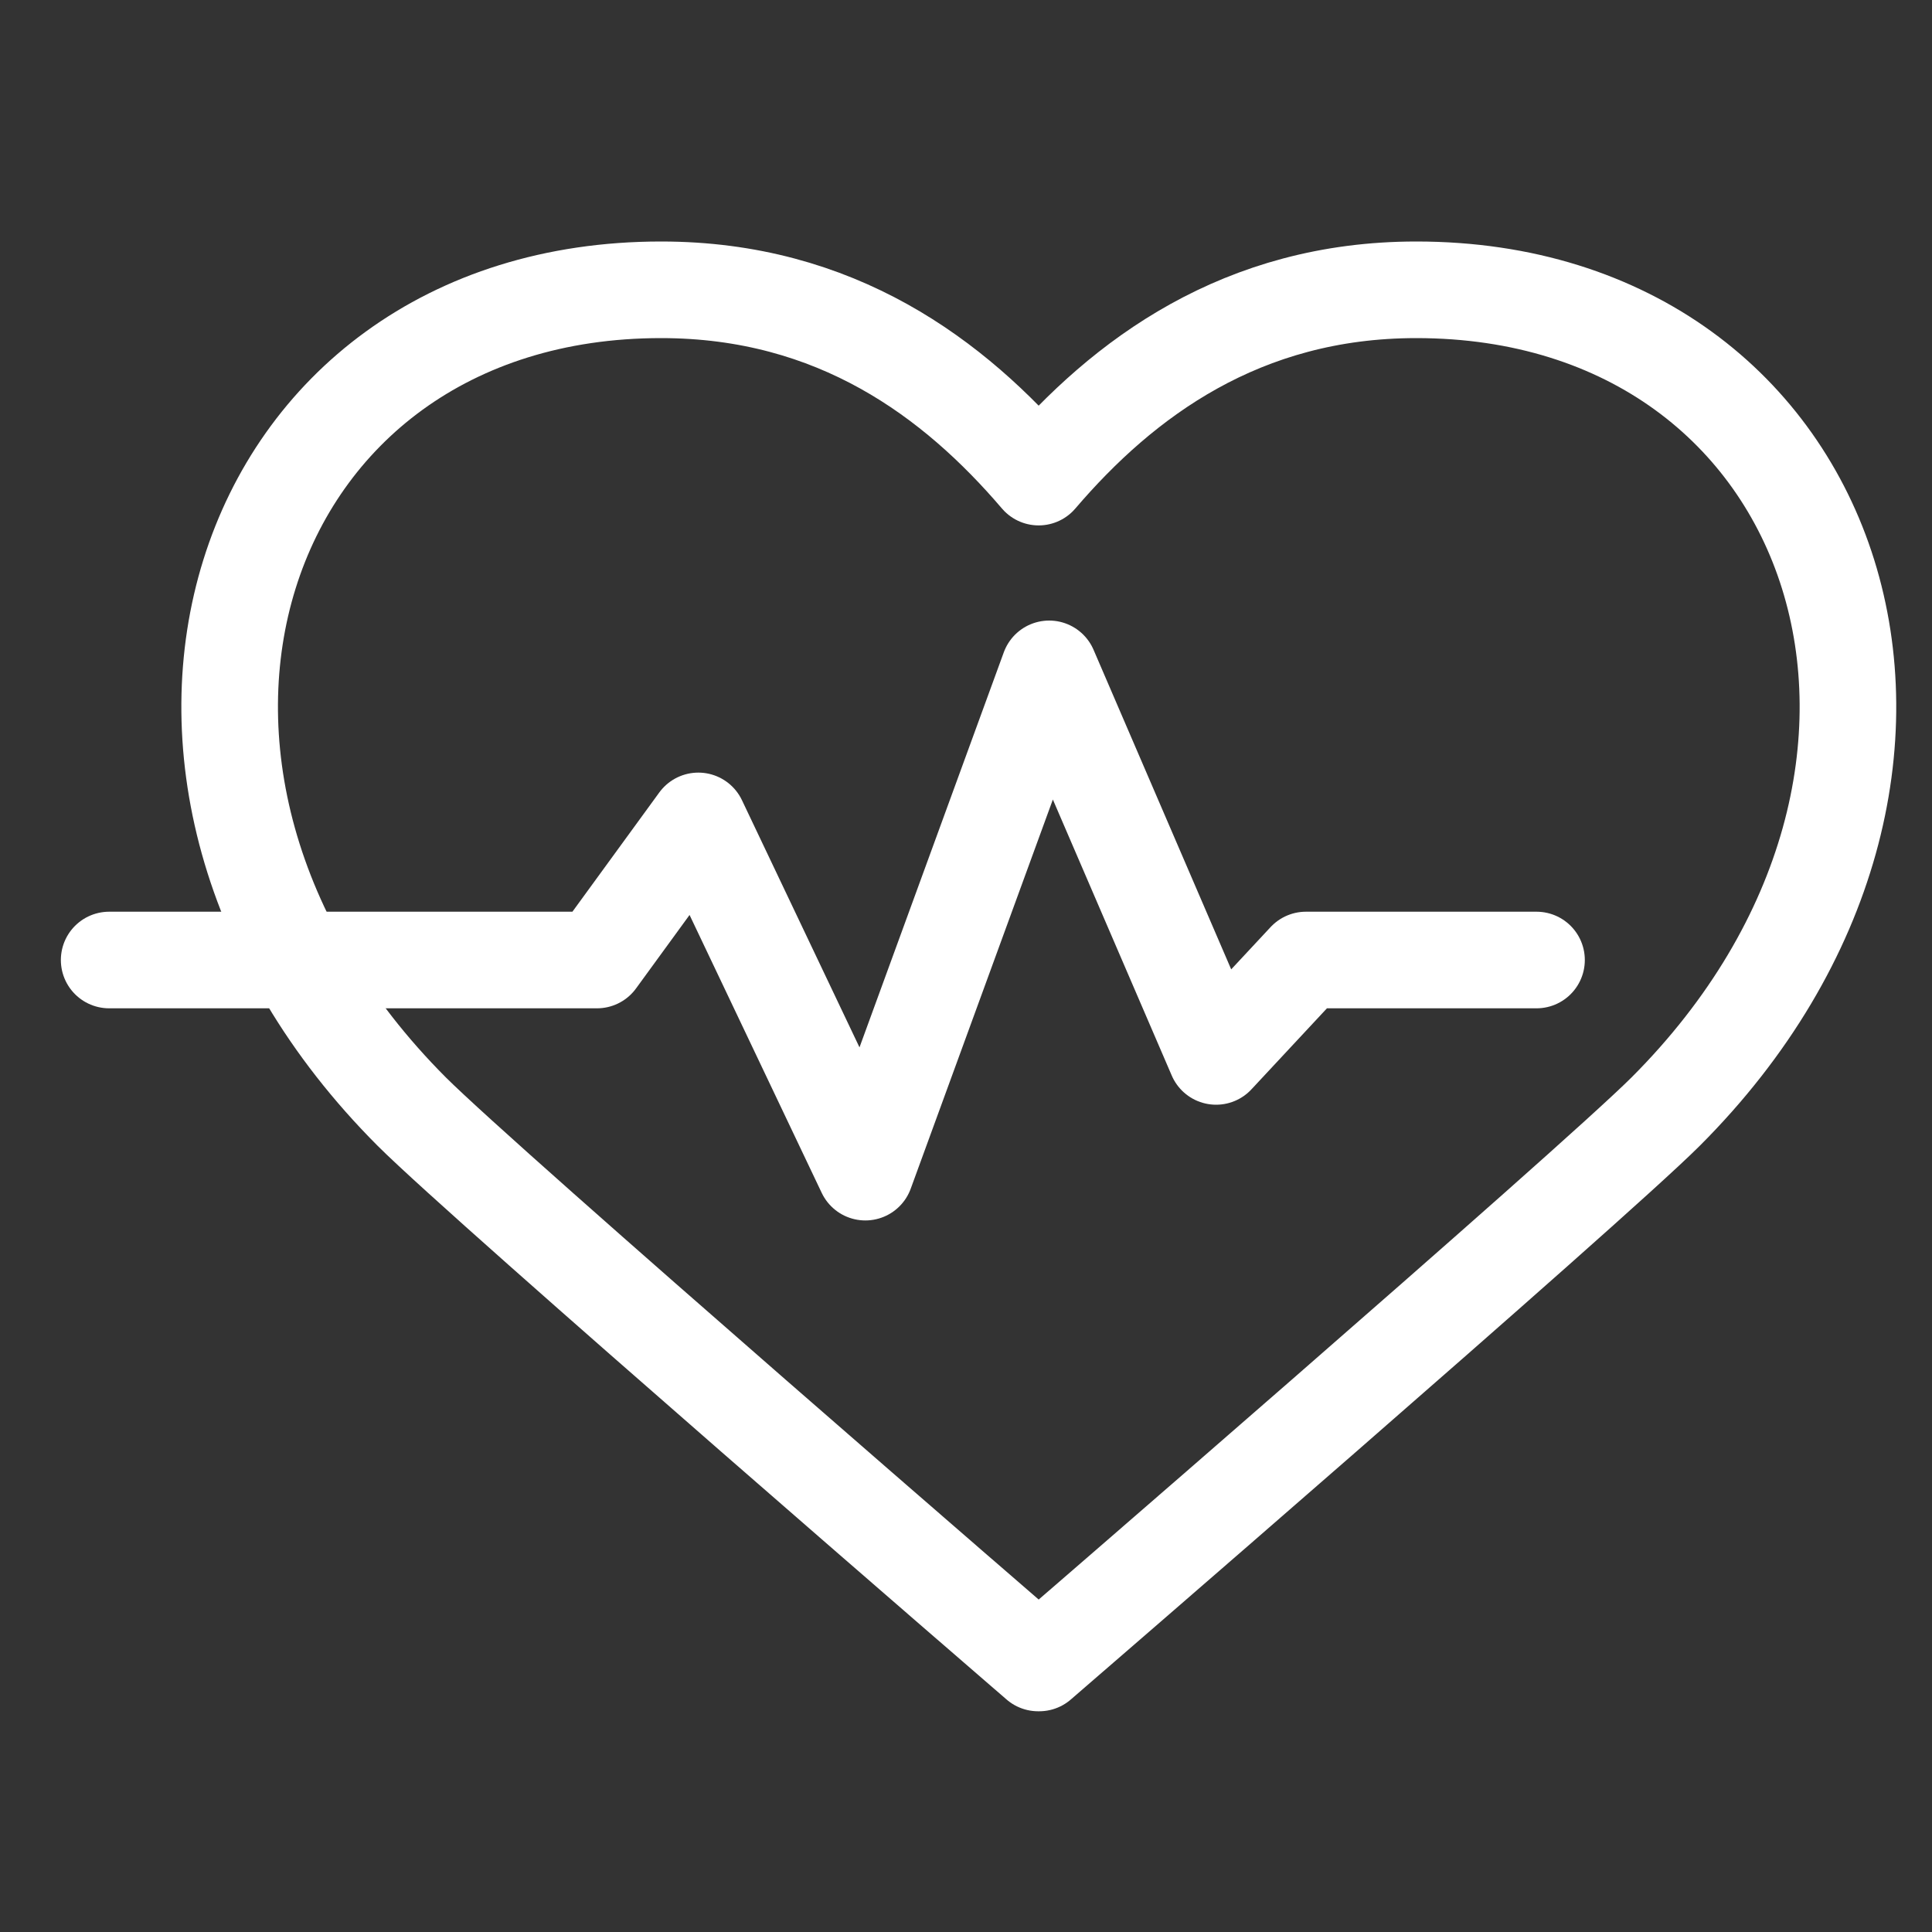
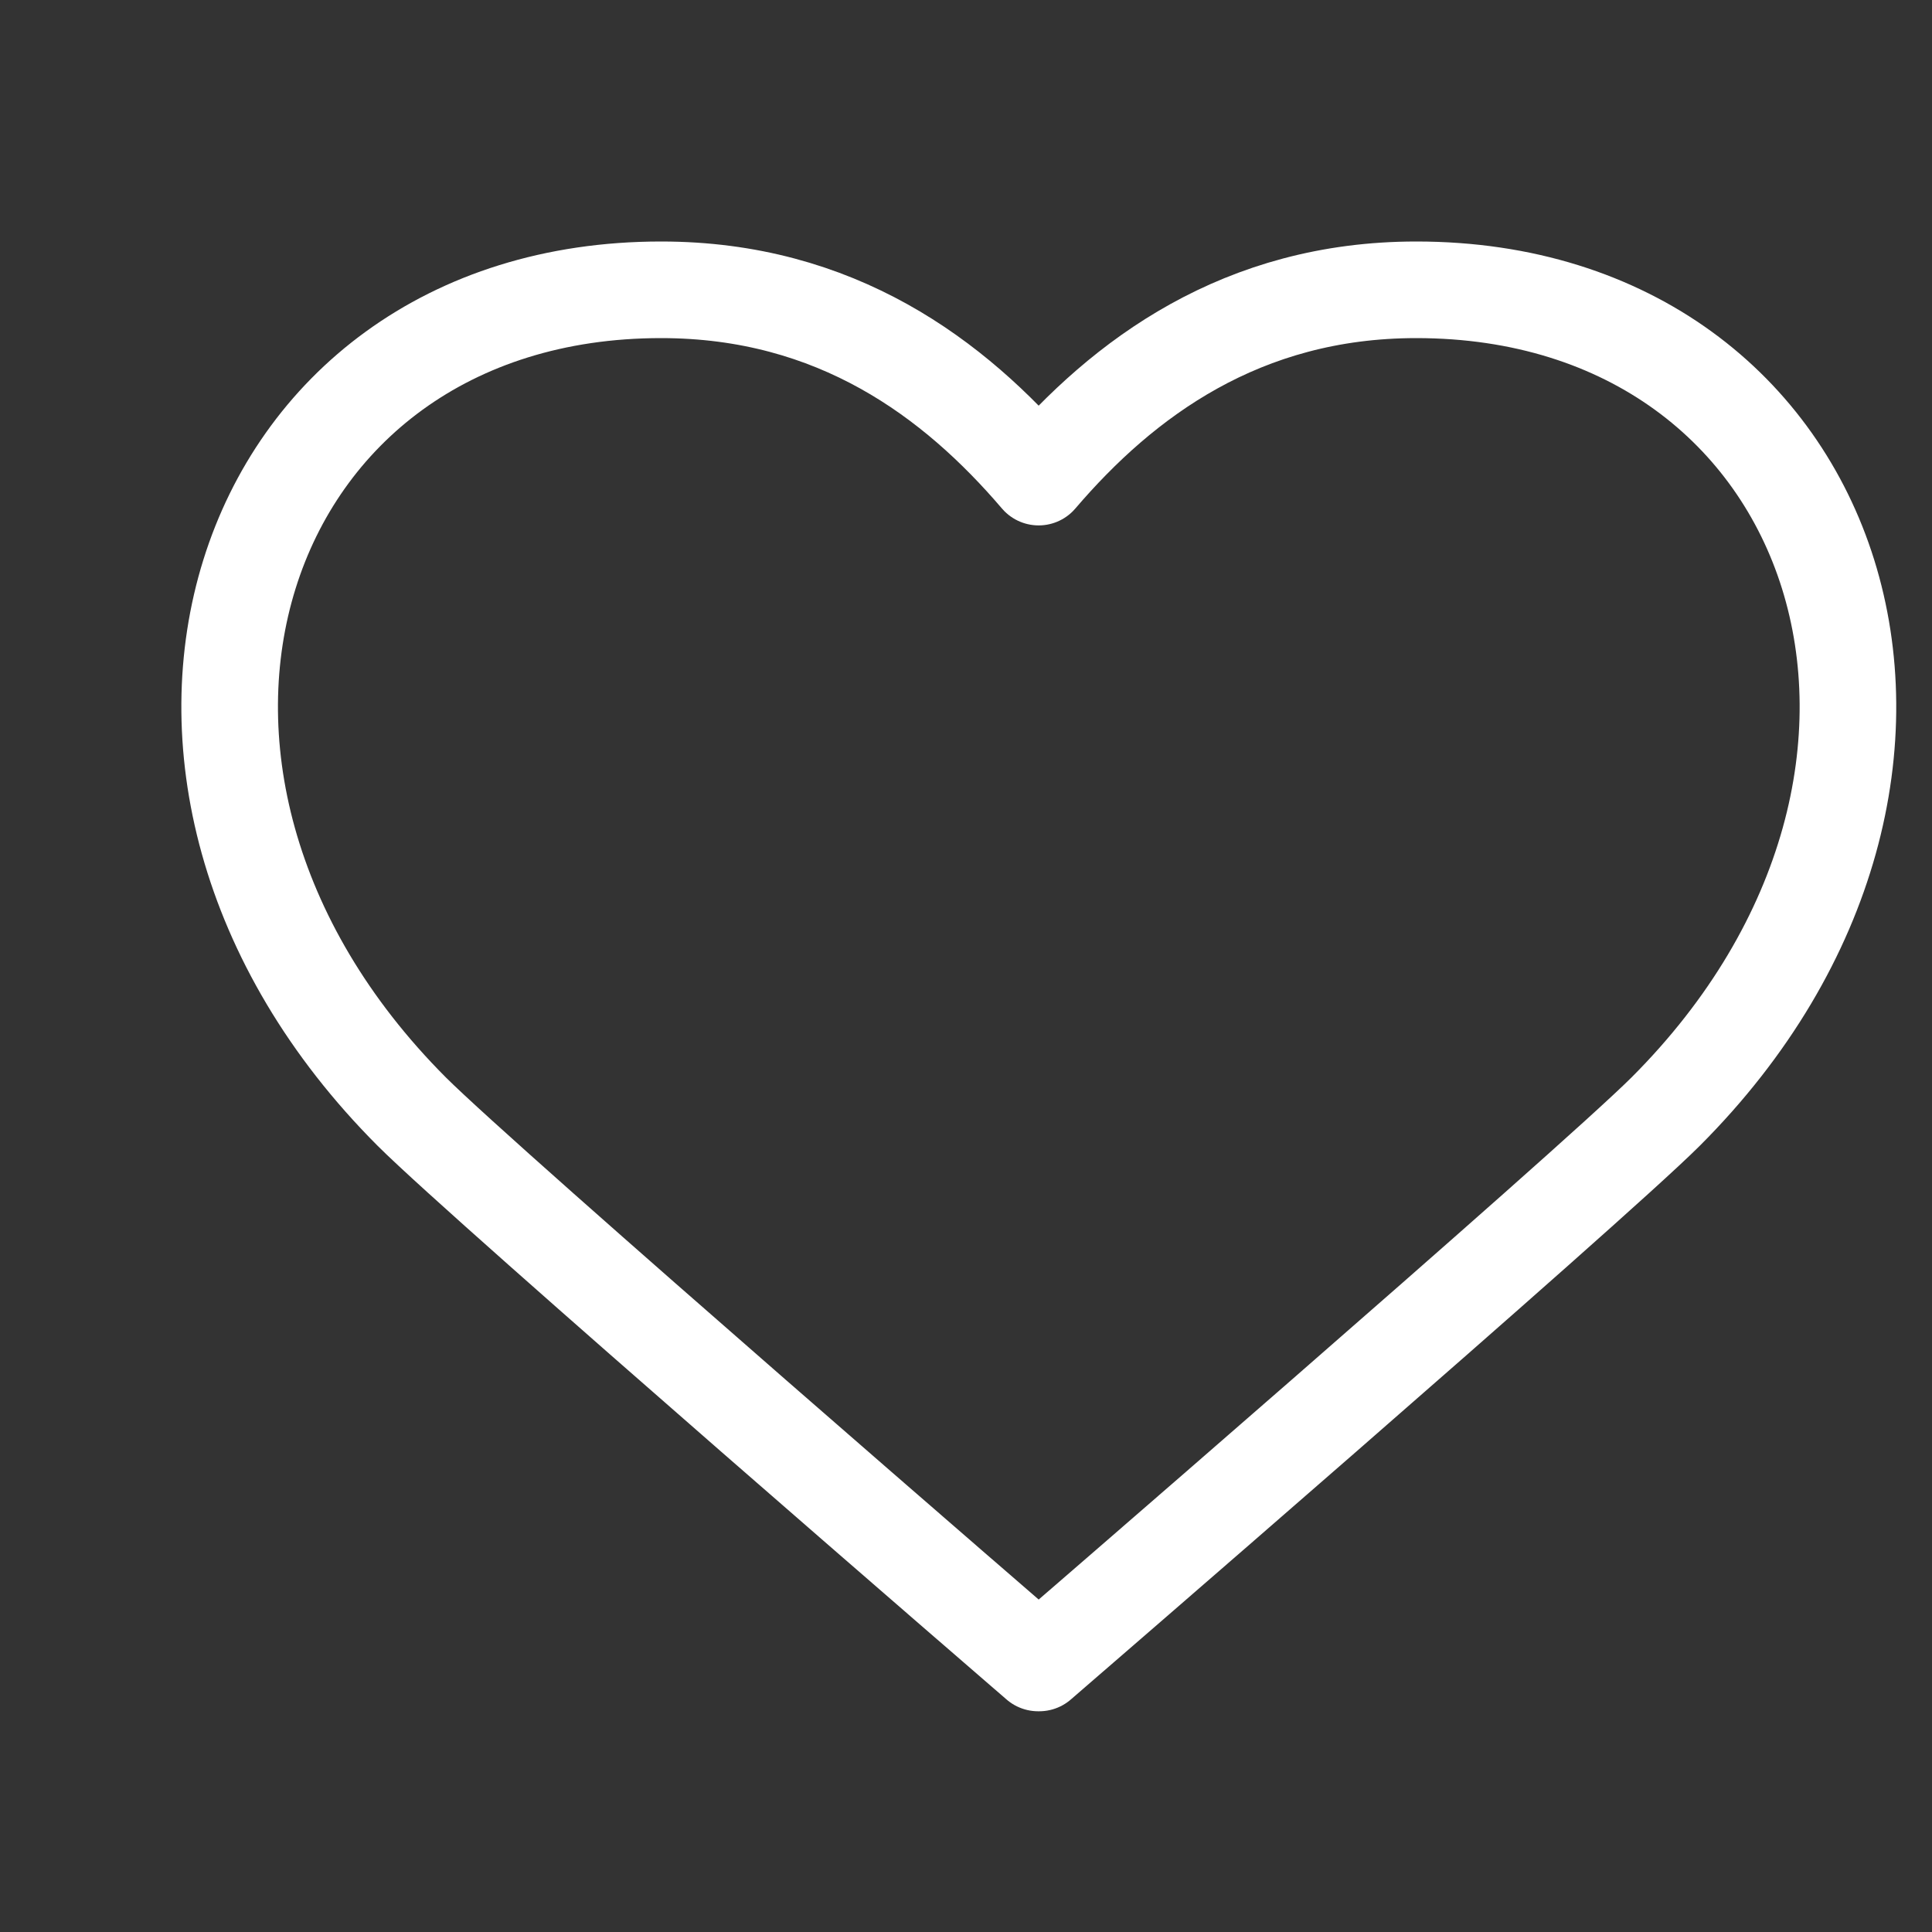
<svg xmlns="http://www.w3.org/2000/svg" width="20" height="20" viewBox="0 0 20 20" fill="none">
  <rect x="0" y="0" width="20" height="20" fill="#333333" stroke="none" />
-   <path d="M1.13 9.938H6.18L7.229 8.498L8.958 12.134L10.861 6.924L12.589 10.936L13.519 9.938H15.906" stroke="white" stroke-linecap="round" stroke-linejoin="round" />
  <path d="M10.758 17.215C10.758 17.215 16.461 12.288 17.243 11.507C20.735 8.014 19.095 3 14.661 3C12.856 3 11.627 3.915 10.752 4.939C9.878 3.915 8.654 3 6.844 3C2.41 3 0.775 8.014 4.262 11.507C5.044 12.288 10.747 17.215 10.747 17.215H10.758Z" stroke="white" stroke-linecap="round" stroke-linejoin="round" />
</svg>